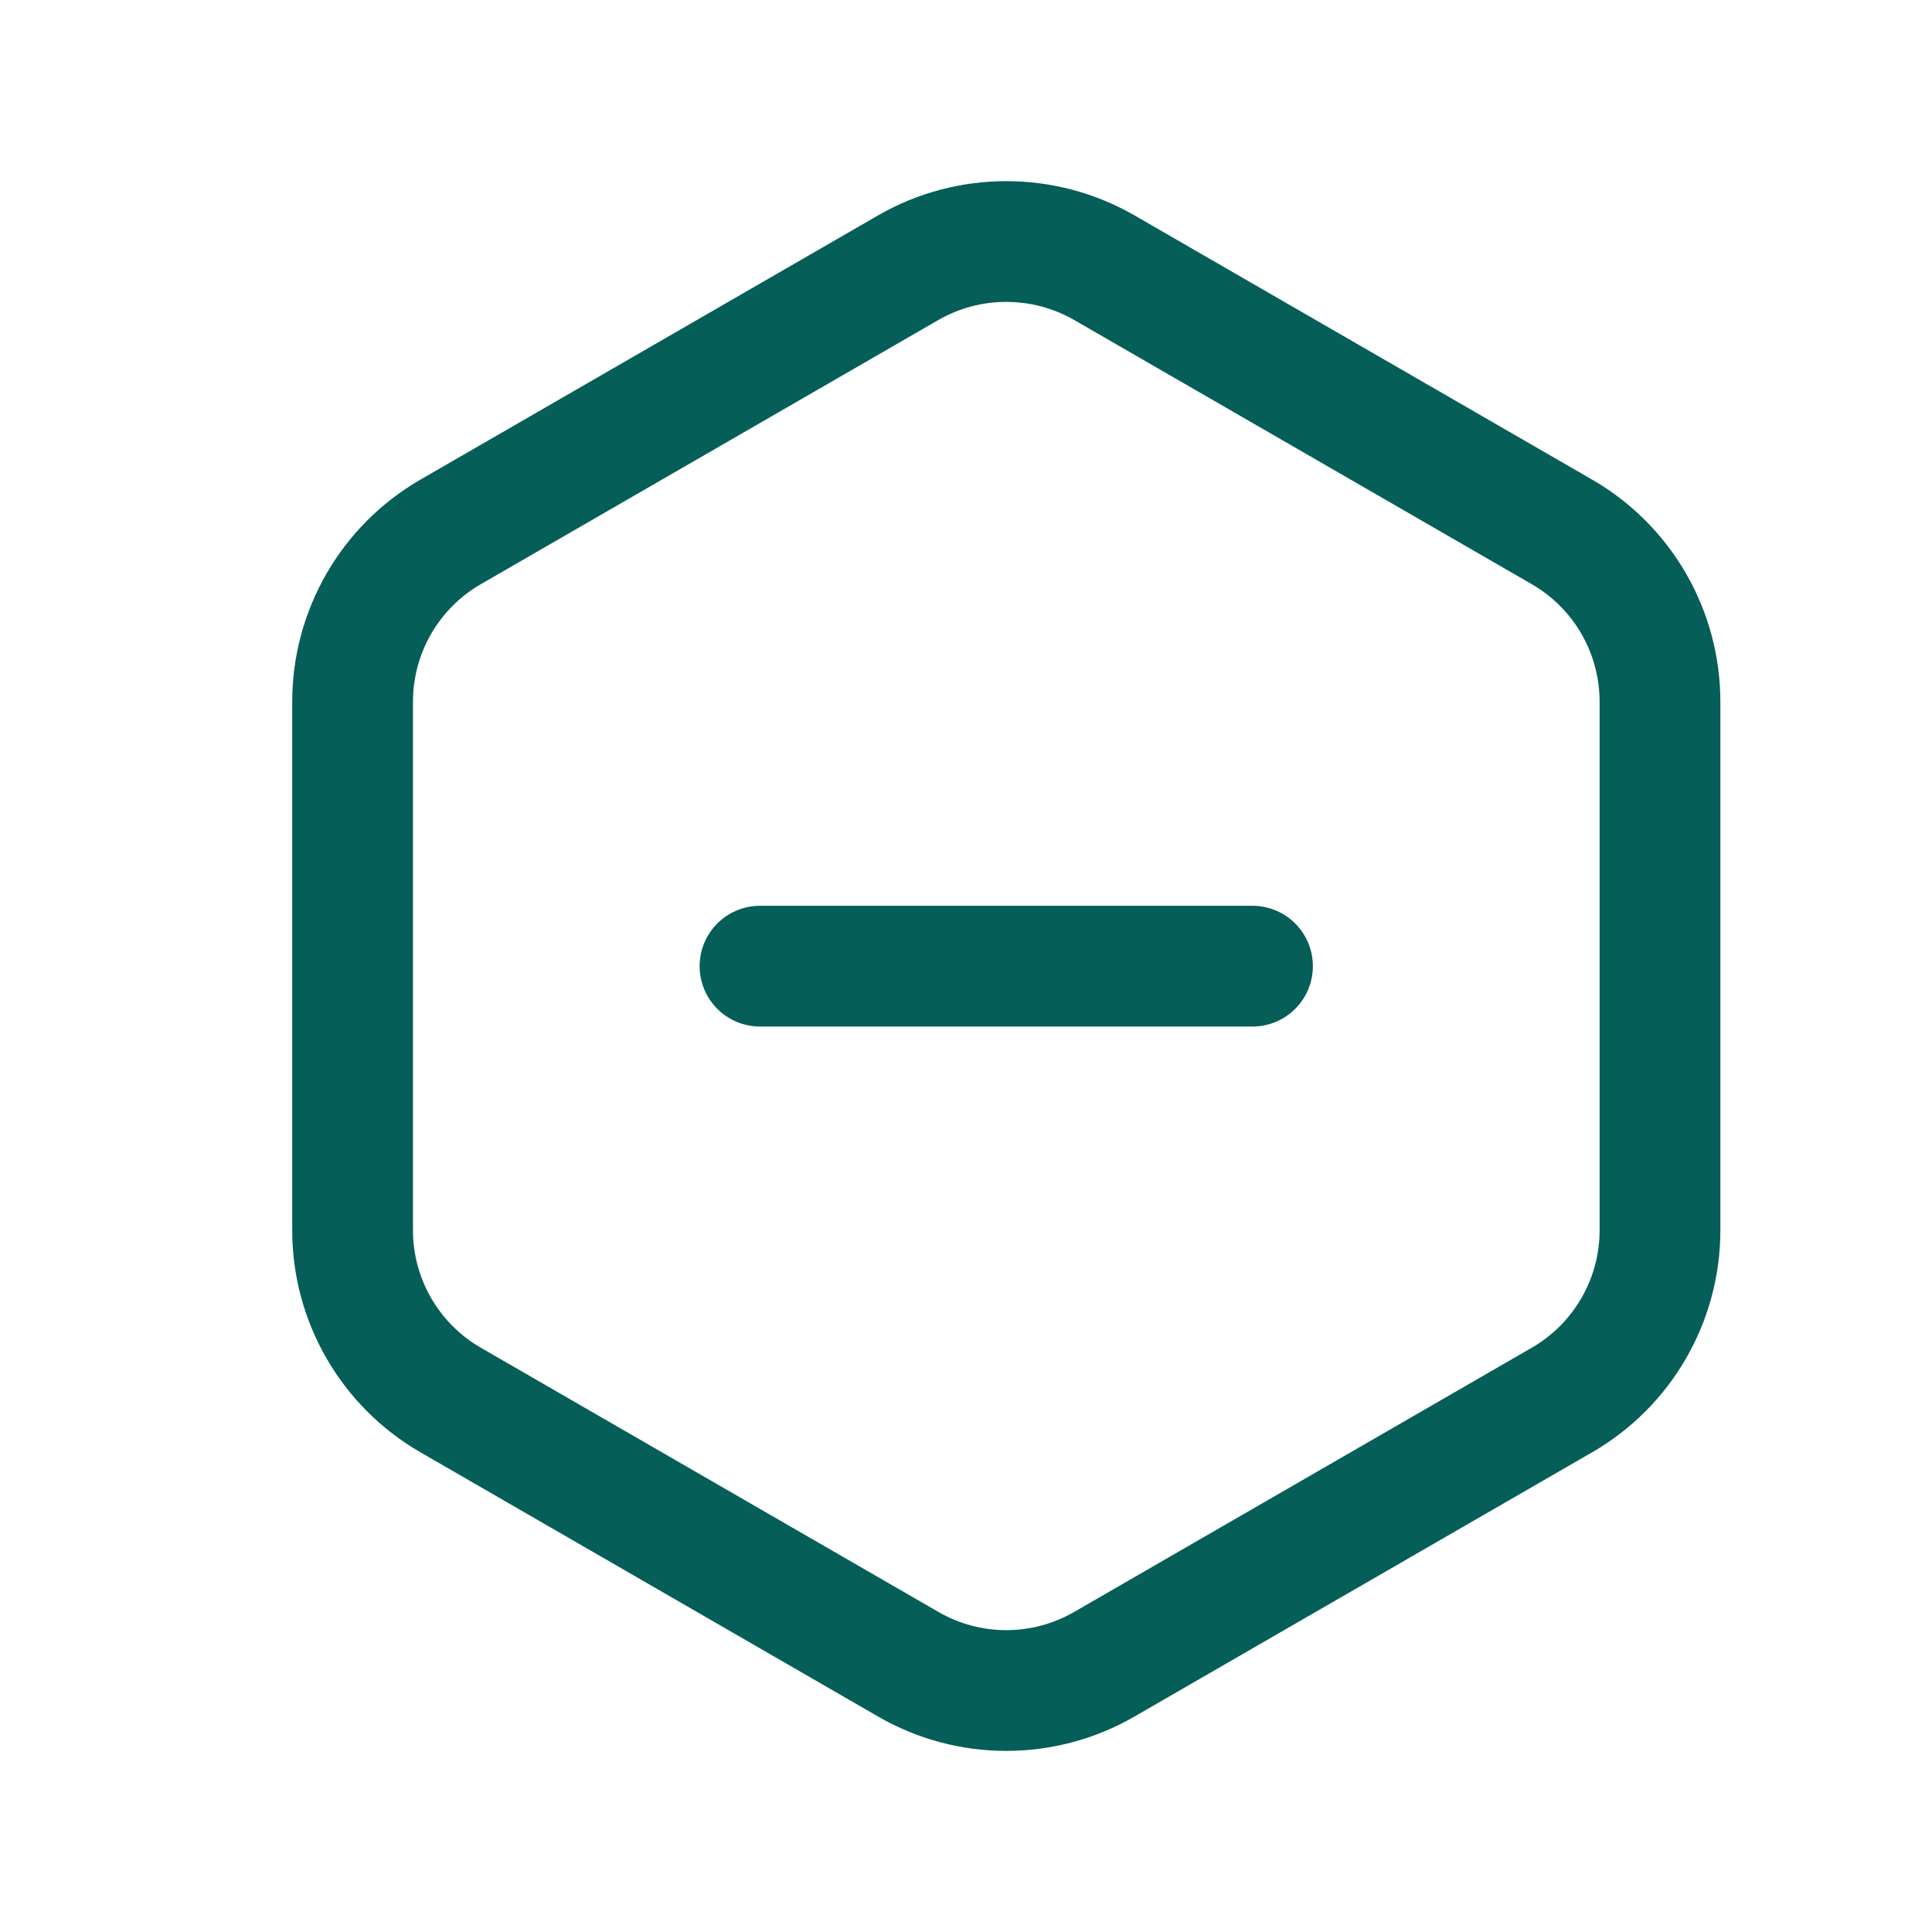
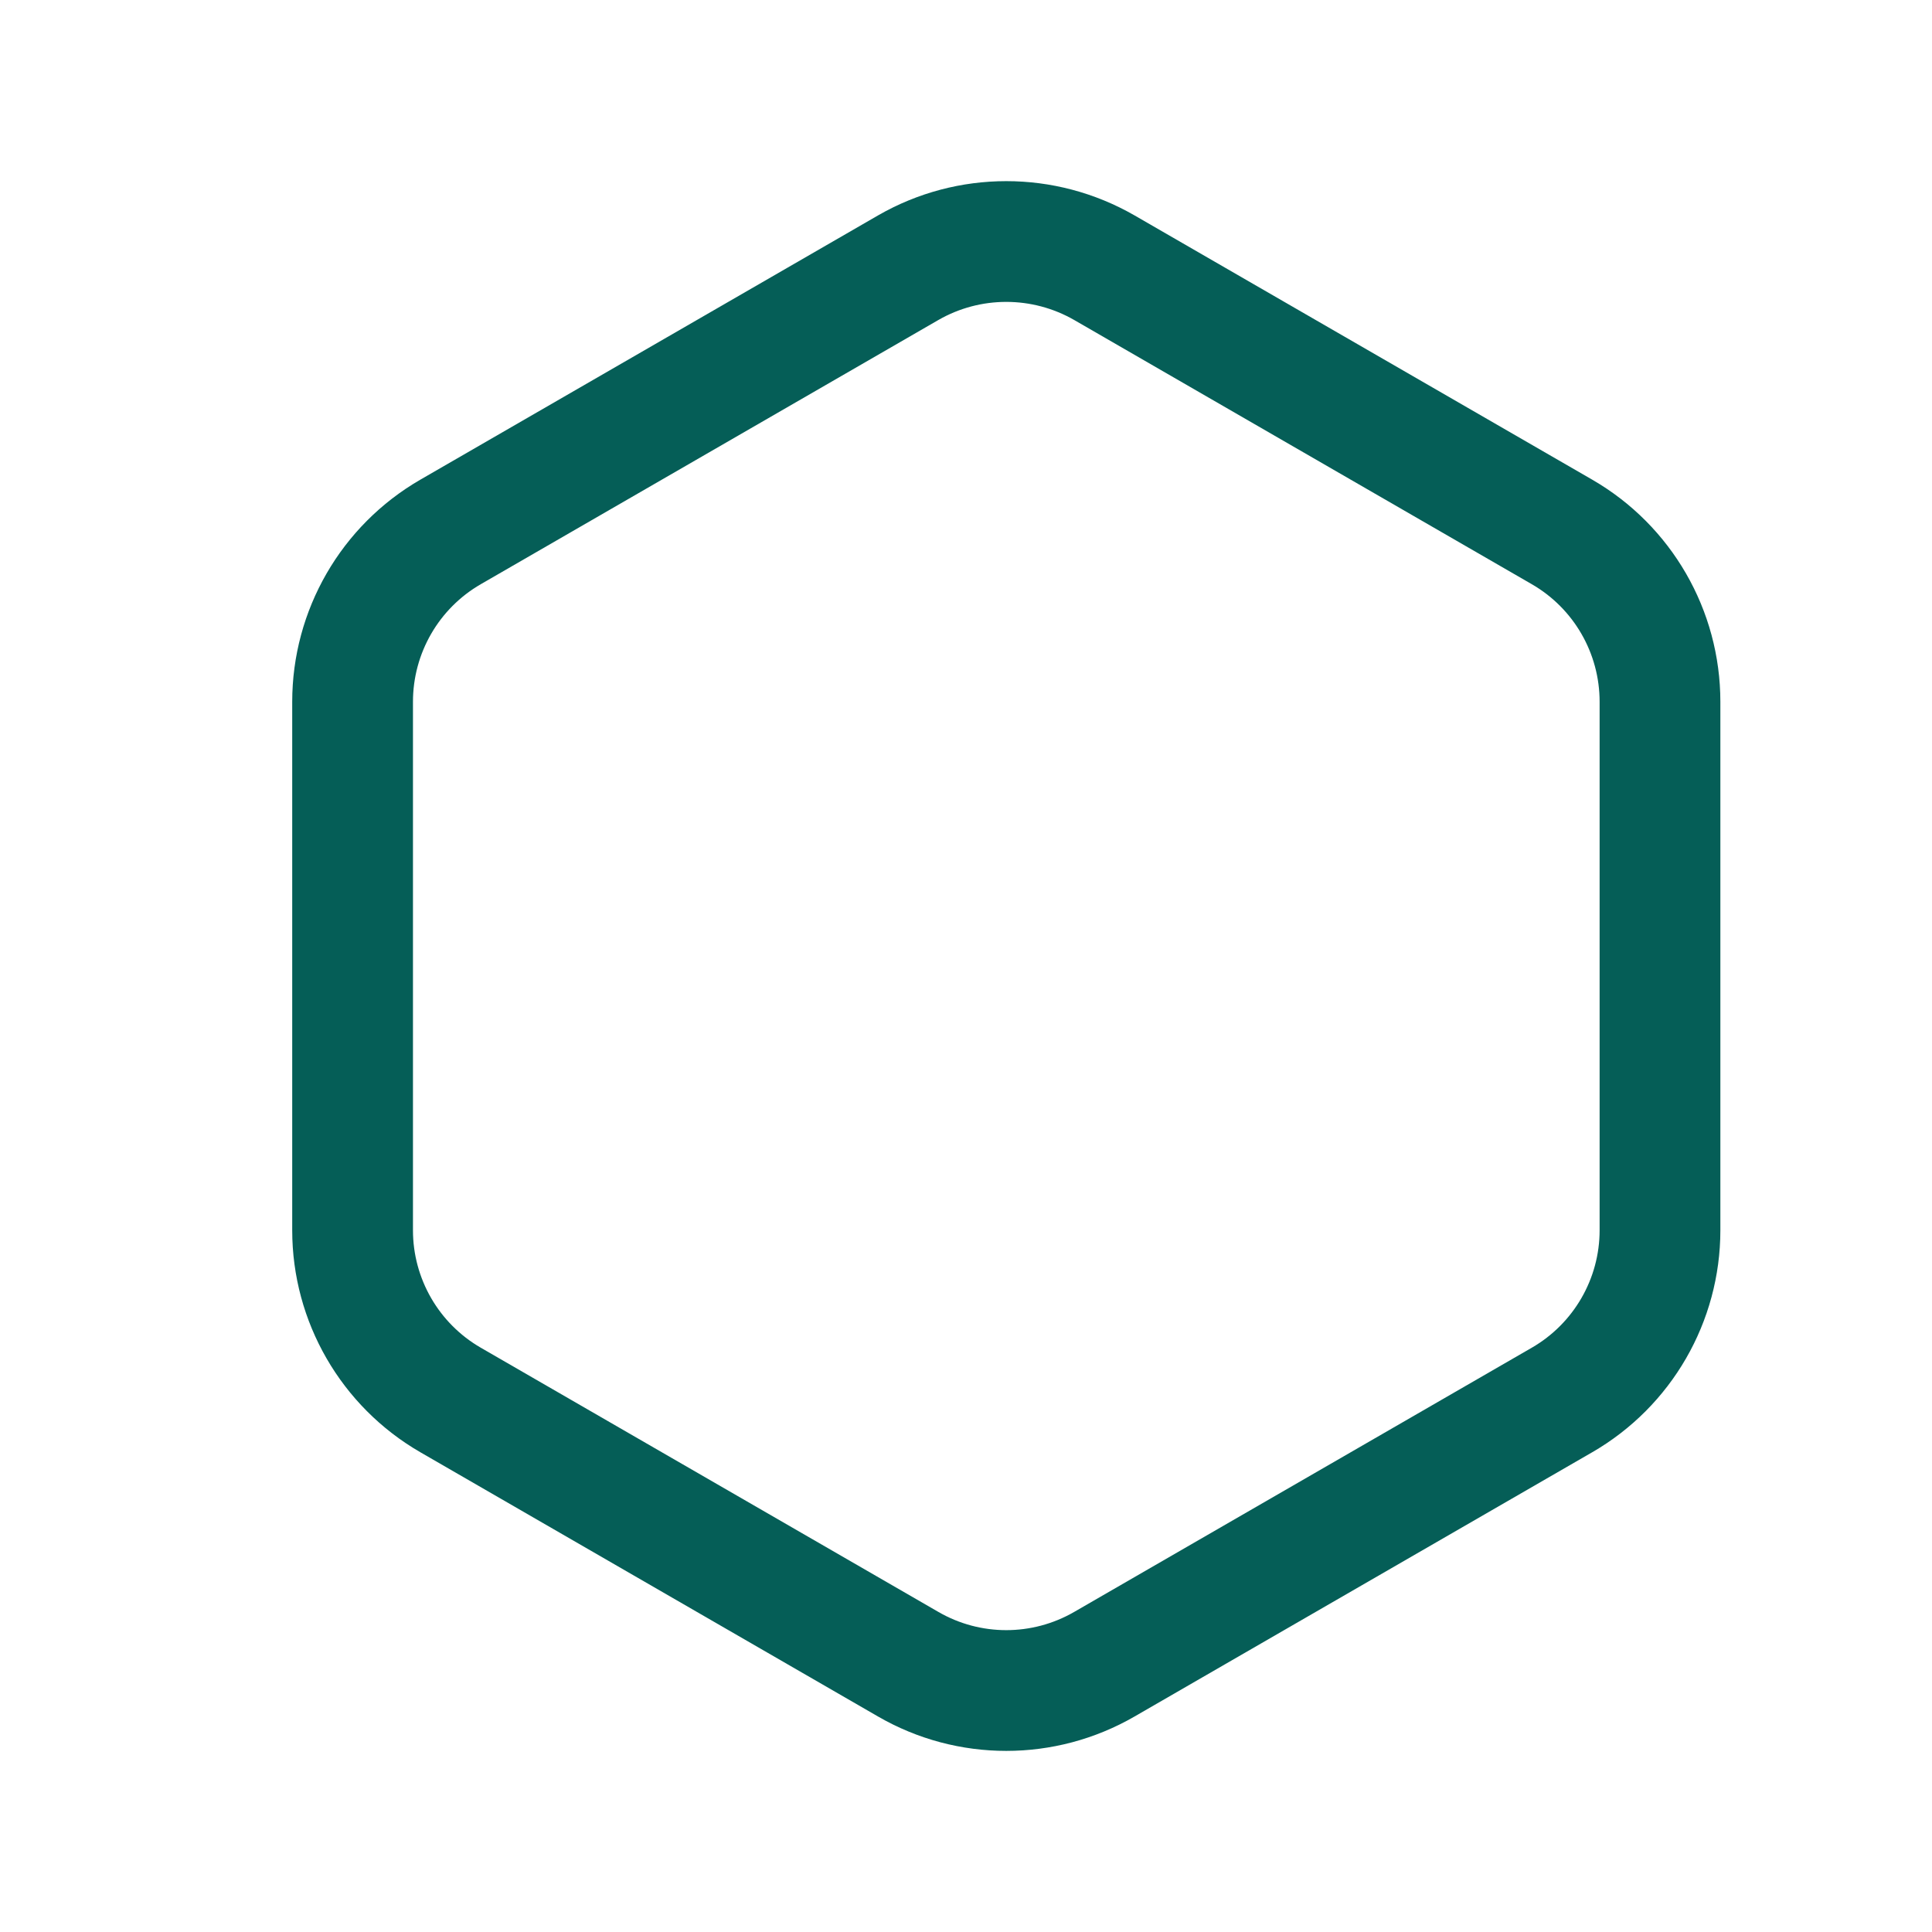
<svg xmlns="http://www.w3.org/2000/svg" width="24" height="24" viewBox="0 0 24 24" fill="none">
  <path fill-rule="evenodd" clip-rule="evenodd" d="M20.621 15.283V8.718C20.621 7.847 20.157 7.043 19.404 6.608L13.718 3.325C12.964 2.892 12.036 2.892 11.283 3.325L5.597 6.608C4.844 7.043 4.38 7.847 4.38 8.718V15.283C4.38 16.152 4.844 16.956 5.597 17.391L11.283 20.674C12.036 21.109 12.964 21.109 13.718 20.674L19.404 17.391C20.157 16.956 20.621 16.152 20.621 15.283Z" stroke="#055E57" stroke-width="1.5" stroke-linecap="round" stroke-linejoin="round" />
-   <path d="M15.559 12.002H9.441" stroke="#055E57" stroke-width="1.5" stroke-linecap="round" stroke-linejoin="round" />
</svg>